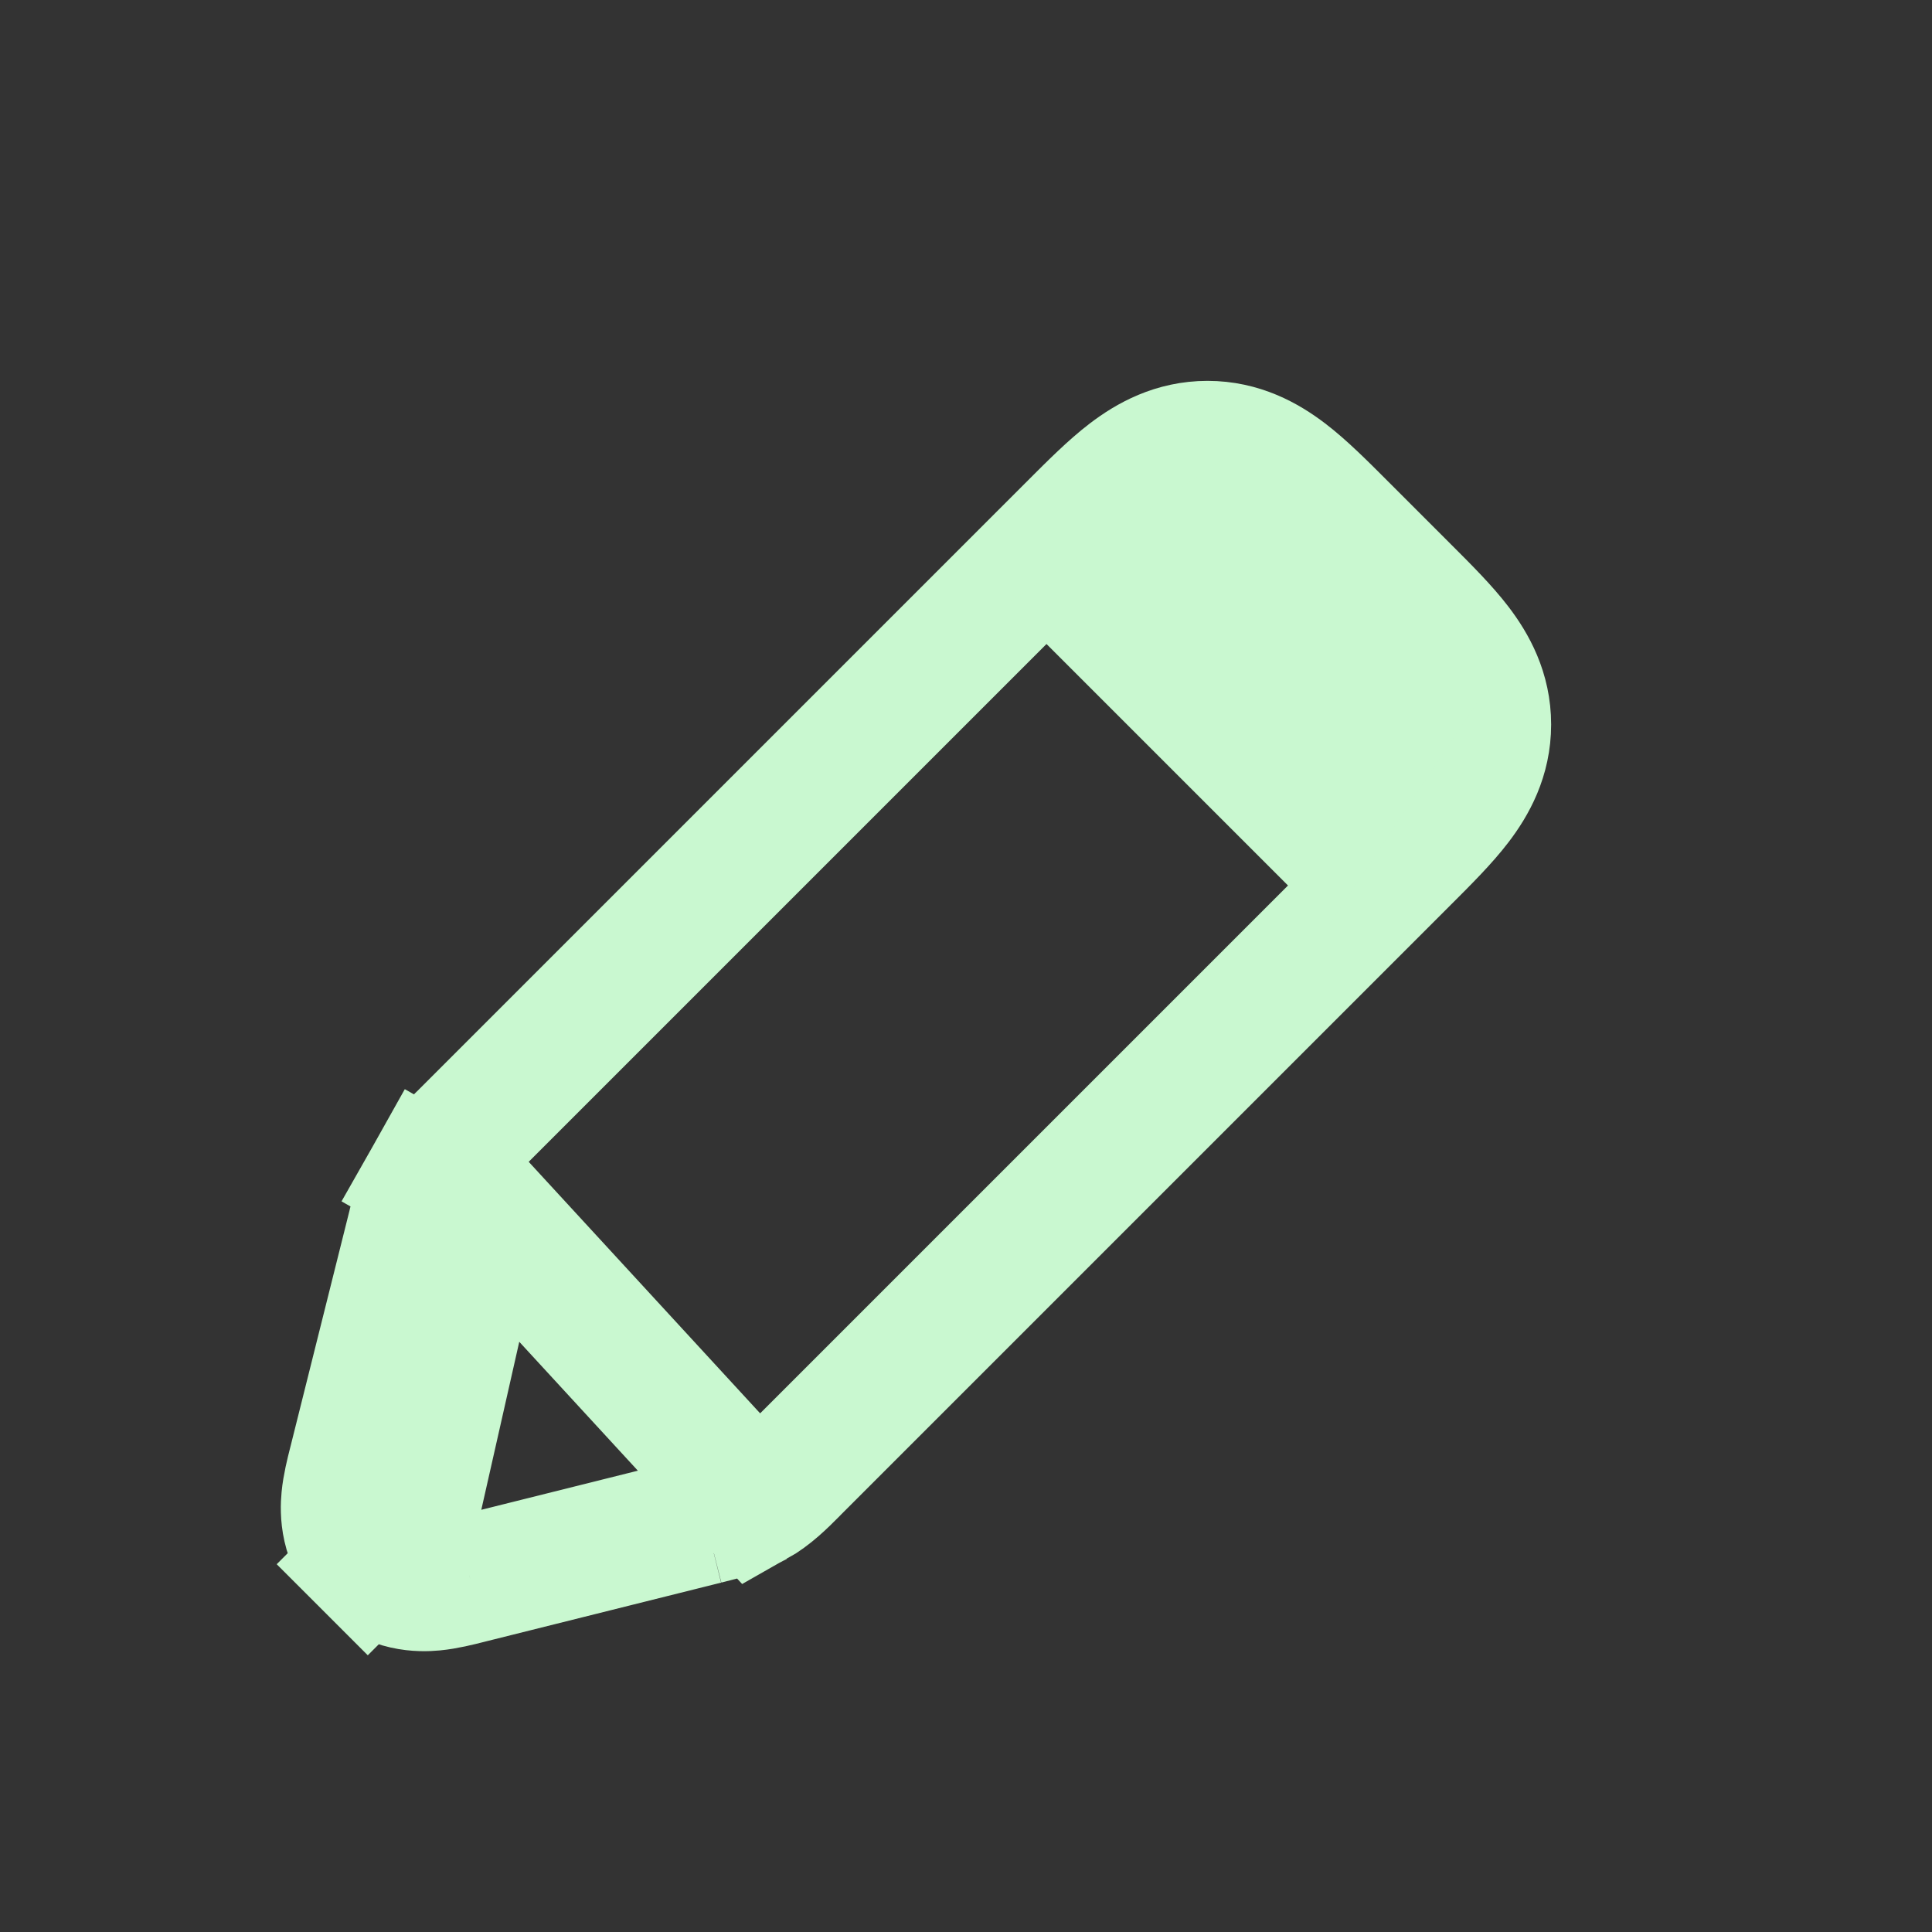
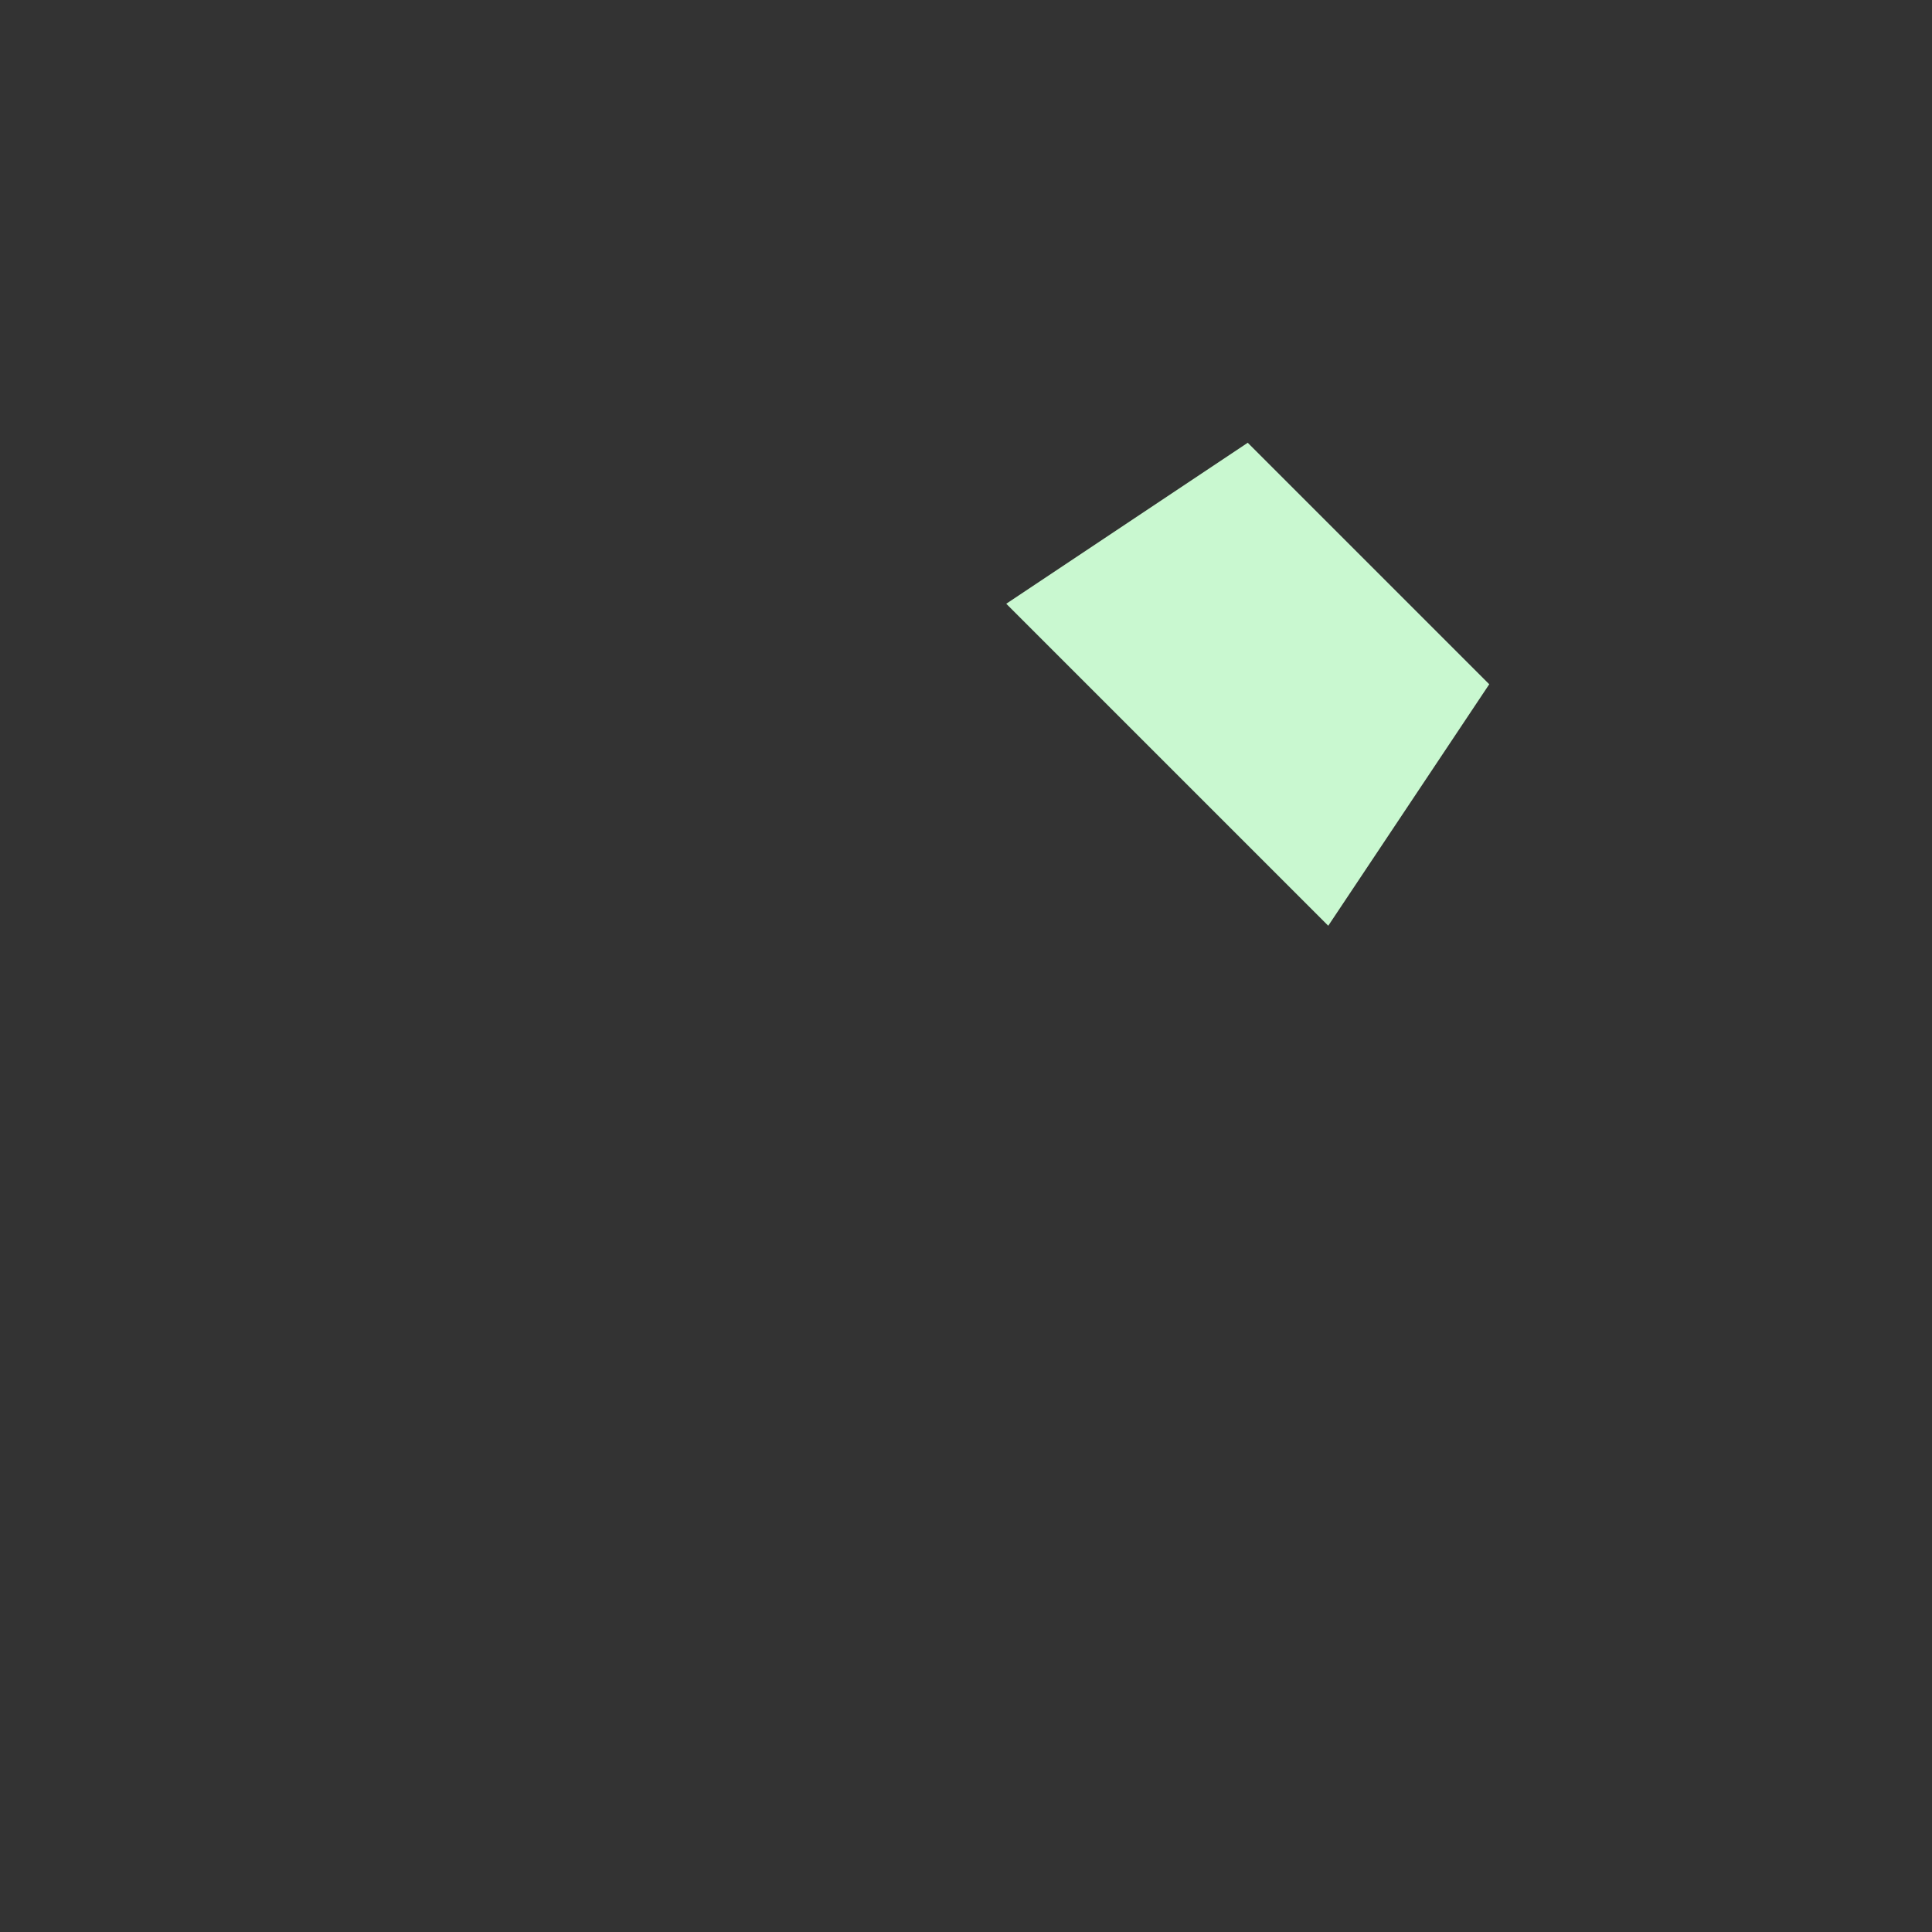
<svg xmlns="http://www.w3.org/2000/svg" width="30" height="30" viewBox="0 0 30 30" fill="none">
  <rect x="0" y="0" width="30" height="30" fill="#333333" stroke="none" />
-   <path d="M7.508 18.755L6.663 18.276C6.799 18.034 6.992 17.843 7.144 17.691C7.158 17.678 7.172 17.664 7.185 17.651L16.629 8.207C16.642 8.194 16.654 8.181 16.667 8.169C16.967 7.869 17.258 7.577 17.531 7.369C17.838 7.135 18.236 6.914 18.75 6.914C19.264 6.914 19.662 7.135 19.969 7.369C20.242 7.577 20.533 7.869 20.833 8.169C20.846 8.181 20.858 8.194 20.871 8.207L21.793 9.129C21.806 9.142 21.819 9.154 21.831 9.167C22.131 9.467 22.423 9.758 22.631 10.031C22.865 10.338 23.086 10.736 23.086 11.25C23.086 11.764 22.865 12.162 22.631 12.469C22.423 12.742 22.131 13.033 21.831 13.333C21.819 13.346 21.806 13.358 21.793 13.371L21.793 13.371L12.349 22.815C12.336 22.828 12.322 22.842 12.309 22.856C12.157 23.008 11.966 23.201 11.724 23.337L7.508 18.755ZM7.508 18.755L6.663 18.276C6.526 18.518 6.461 18.781 6.409 18.99C6.405 19.009 6.4 19.027 6.396 19.045L5.482 22.699C5.479 22.71 5.476 22.722 5.473 22.734C5.436 22.88 5.385 23.083 5.368 23.263C5.348 23.47 5.341 23.922 5.71 24.29L6.417 23.583M7.508 18.755L6.417 23.583M6.417 23.583L5.71 24.29C6.078 24.659 6.53 24.652 6.737 24.632M6.417 23.583L6.737 24.632M6.737 24.632C6.917 24.615 7.12 24.564 7.266 24.527M6.737 24.632L7.266 24.527M7.266 24.527C7.278 24.524 7.29 24.521 7.301 24.518M7.266 24.527L7.301 24.518M7.301 24.518L10.955 23.605M7.301 24.518L10.955 23.605M10.955 23.605C10.973 23.6 10.992 23.596 11.01 23.591M10.955 23.605L11.01 23.591M11.01 23.591C11.219 23.539 11.482 23.474 11.724 23.337L11.01 23.591Z" stroke="#C9F8D0" stroke-width="2" />
-   <path d="M15.625 9.375L19.375 6.875L23.125 10.625L20.625 14.375L15.625 9.375Z" fill="#C9F8D0" />
+   <path d="M15.625 9.375L19.375 6.875L23.125 10.625L20.625 14.375Z" fill="#C9F8D0" />
</svg>